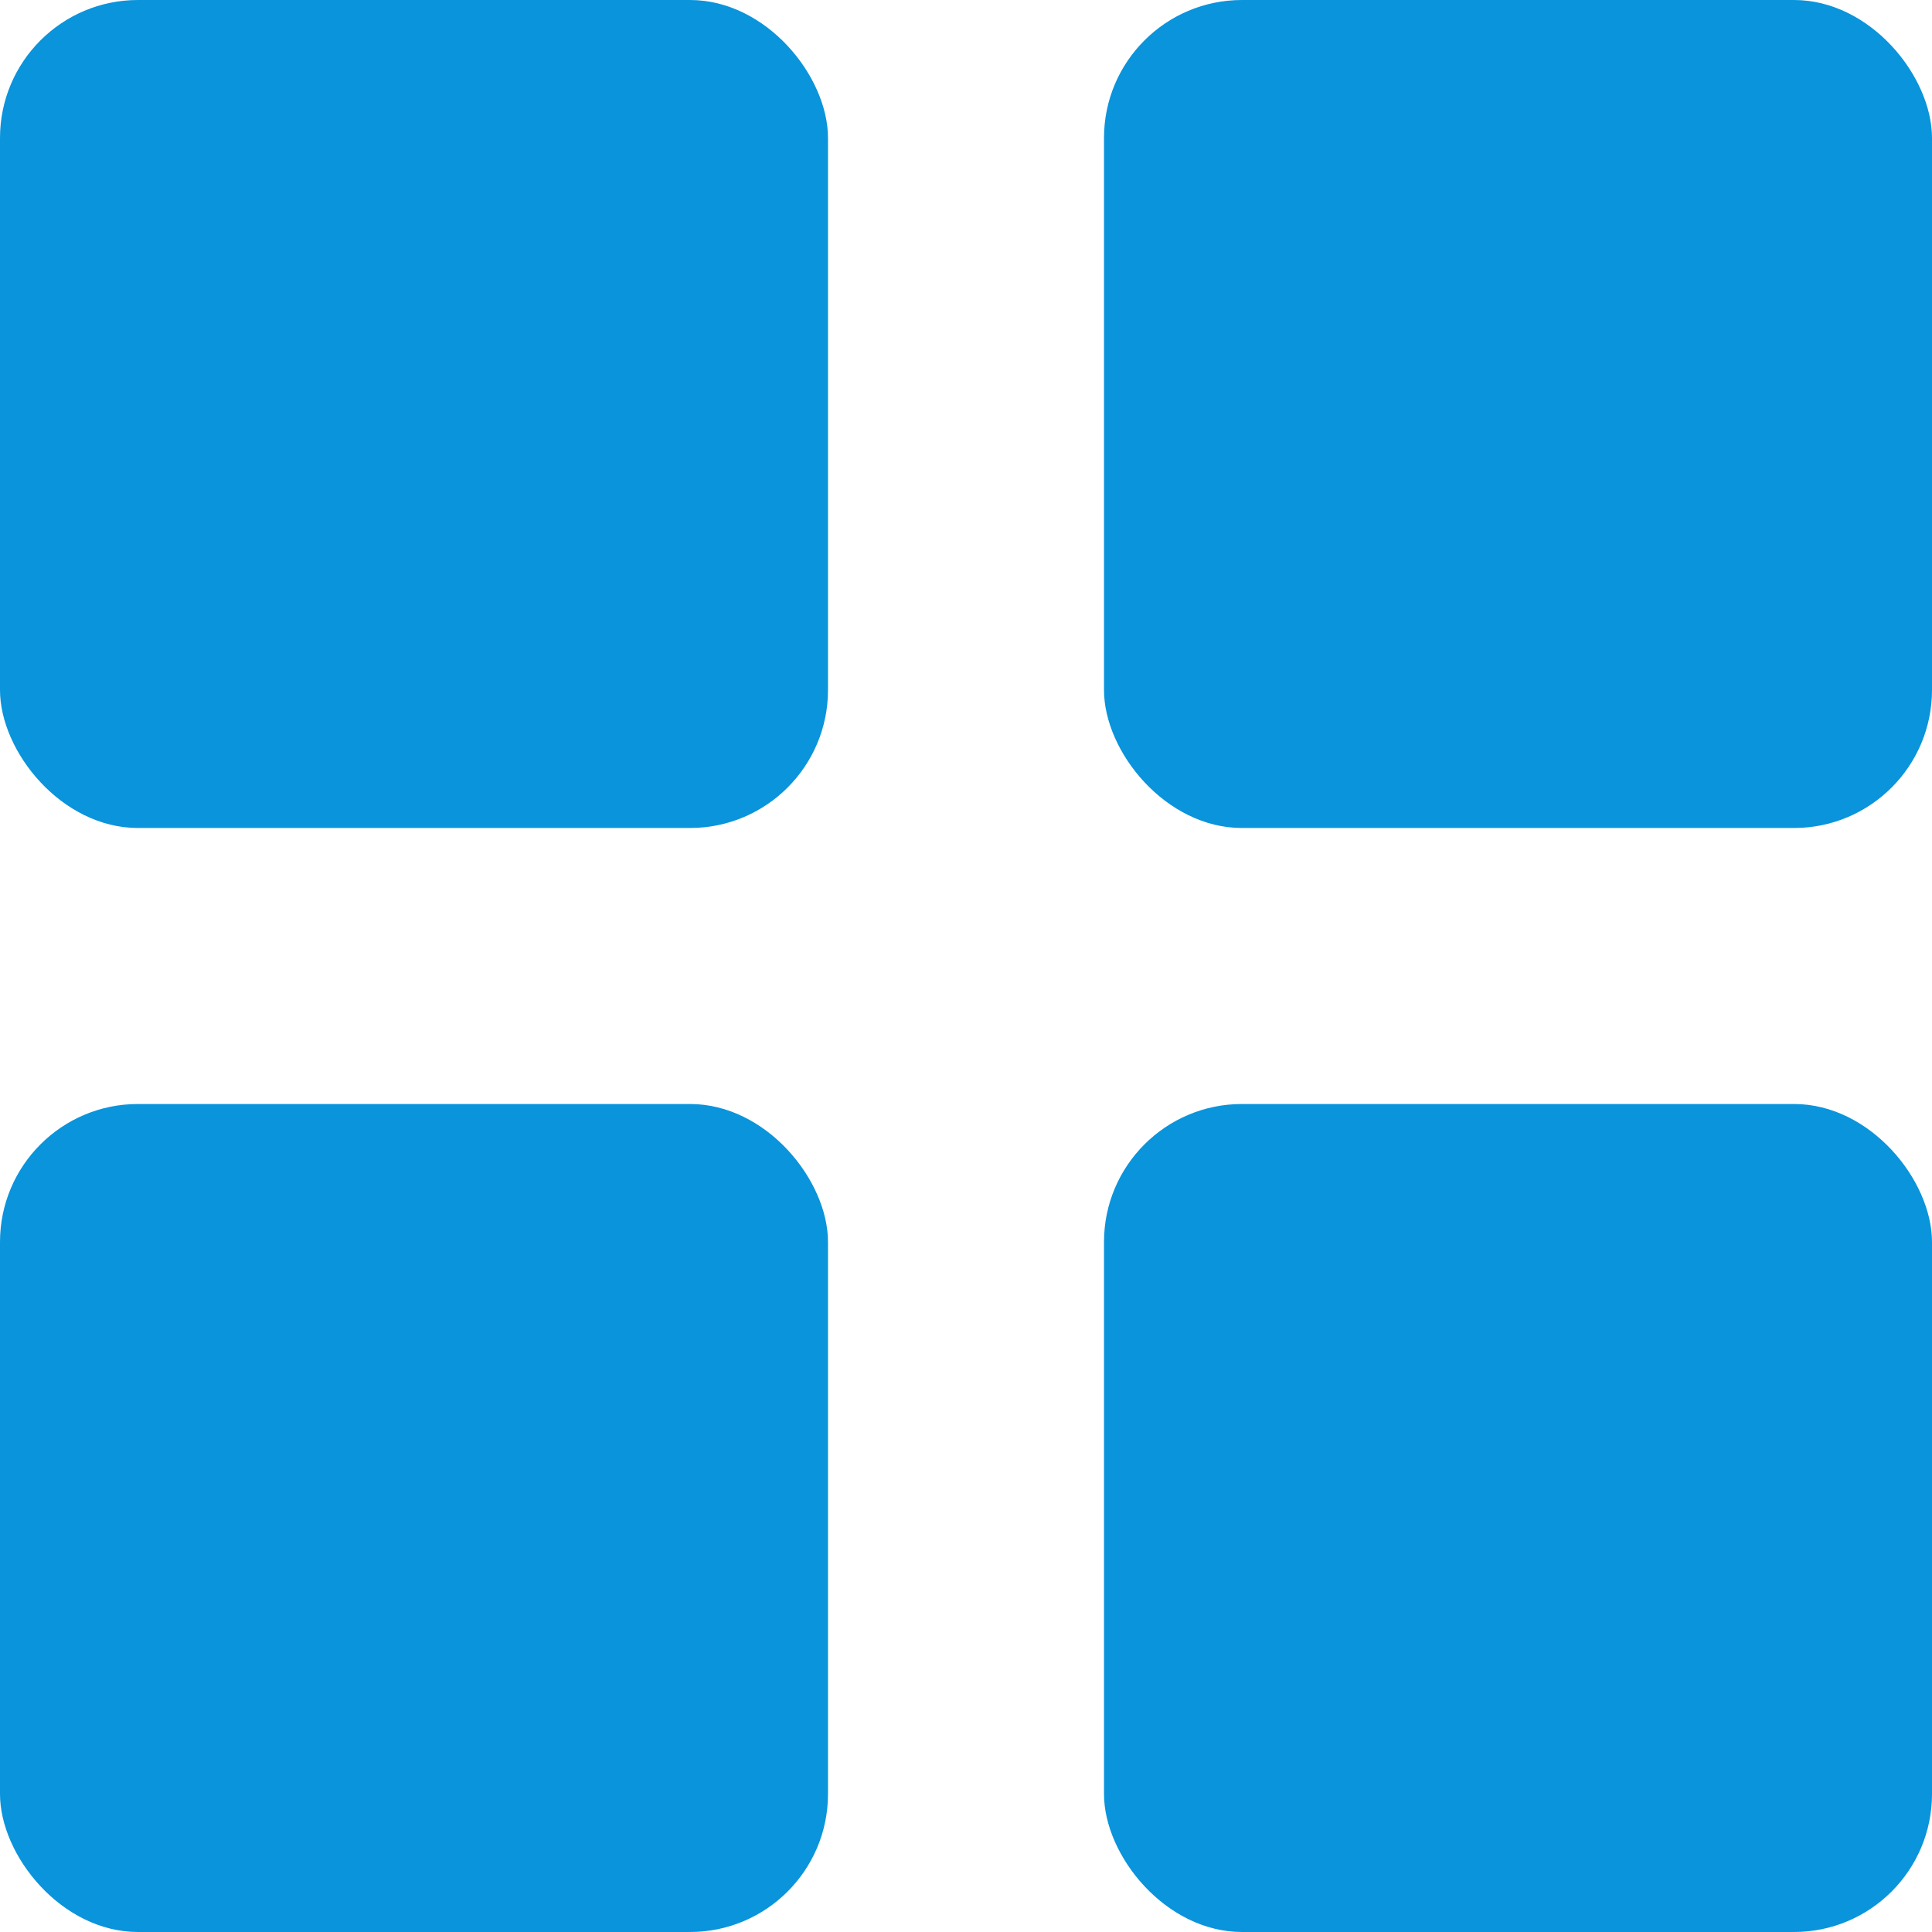
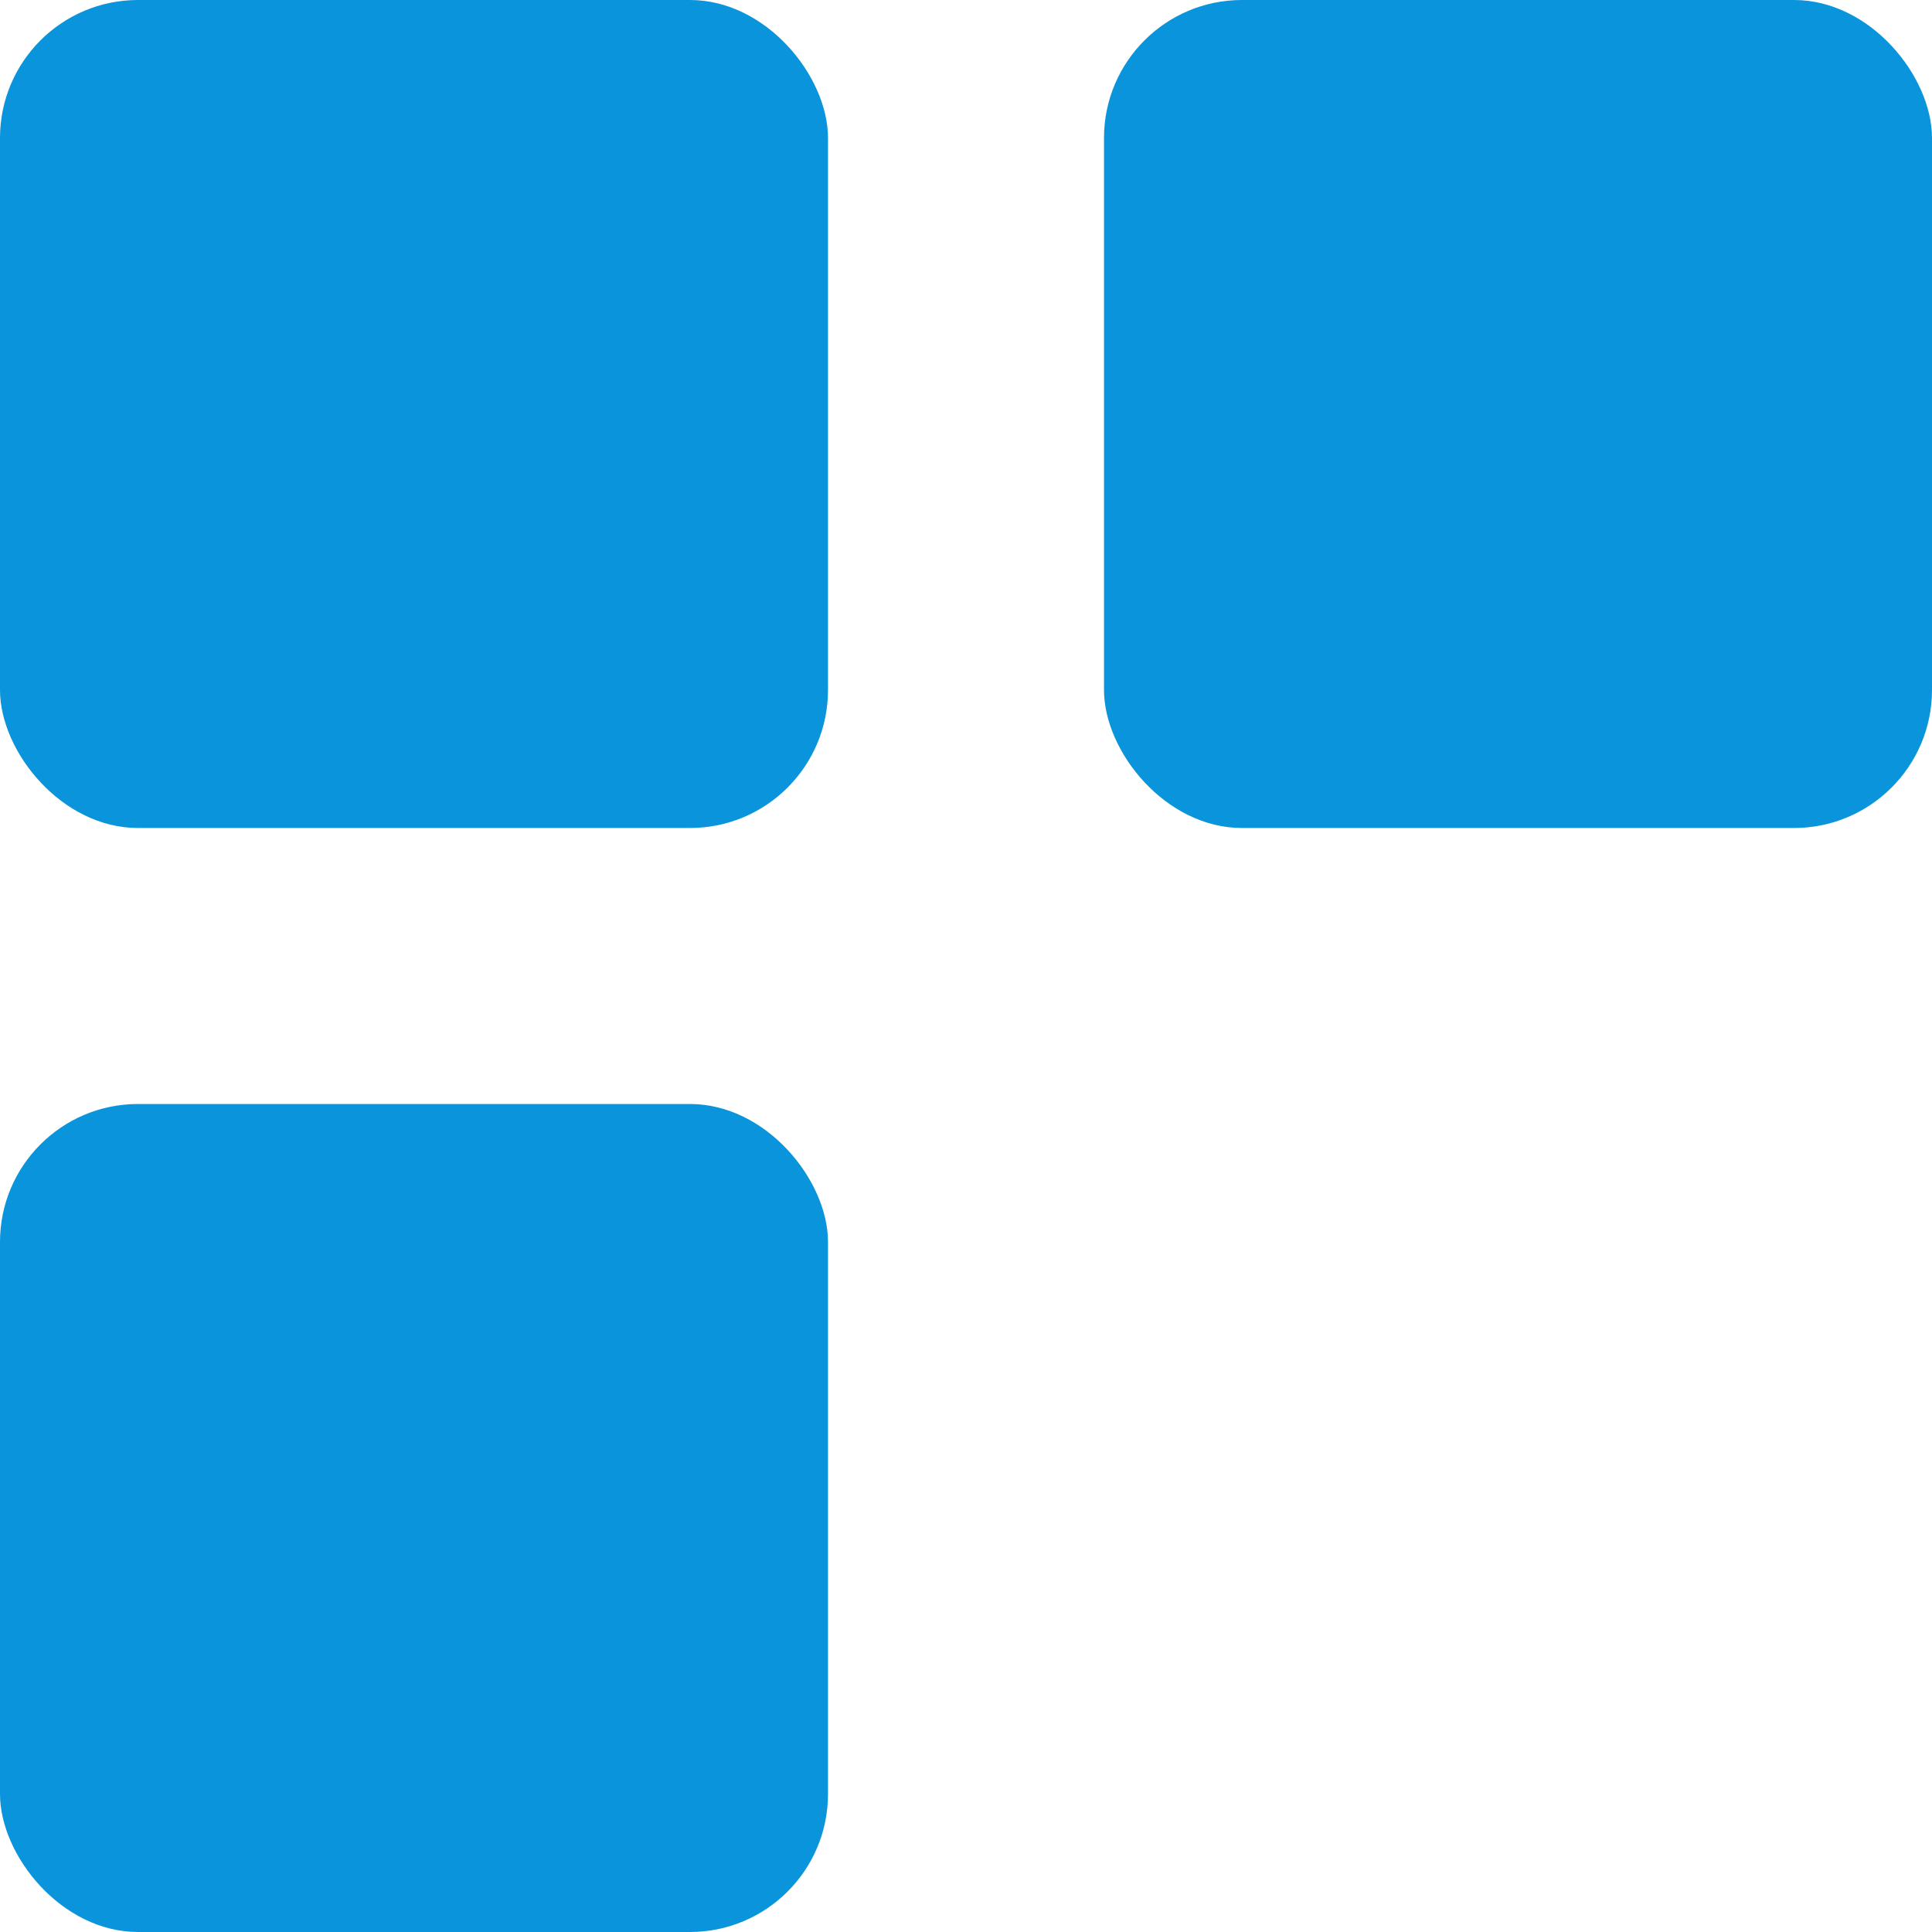
<svg xmlns="http://www.w3.org/2000/svg" width="14" height="14" viewBox="0 0 14 14" fill="none">
  <rect width="6" height="6" rx="1" fill="#0994DC" />
  <rect x="8" width="6" height="6" rx="1" fill="#0994DC" />
-   <rect x="8" y="8" width="6" height="6" rx="1" fill="#0994DC" />
  <rect y="8" width="6" height="6" rx="1" fill="#0994DC" />
</svg>